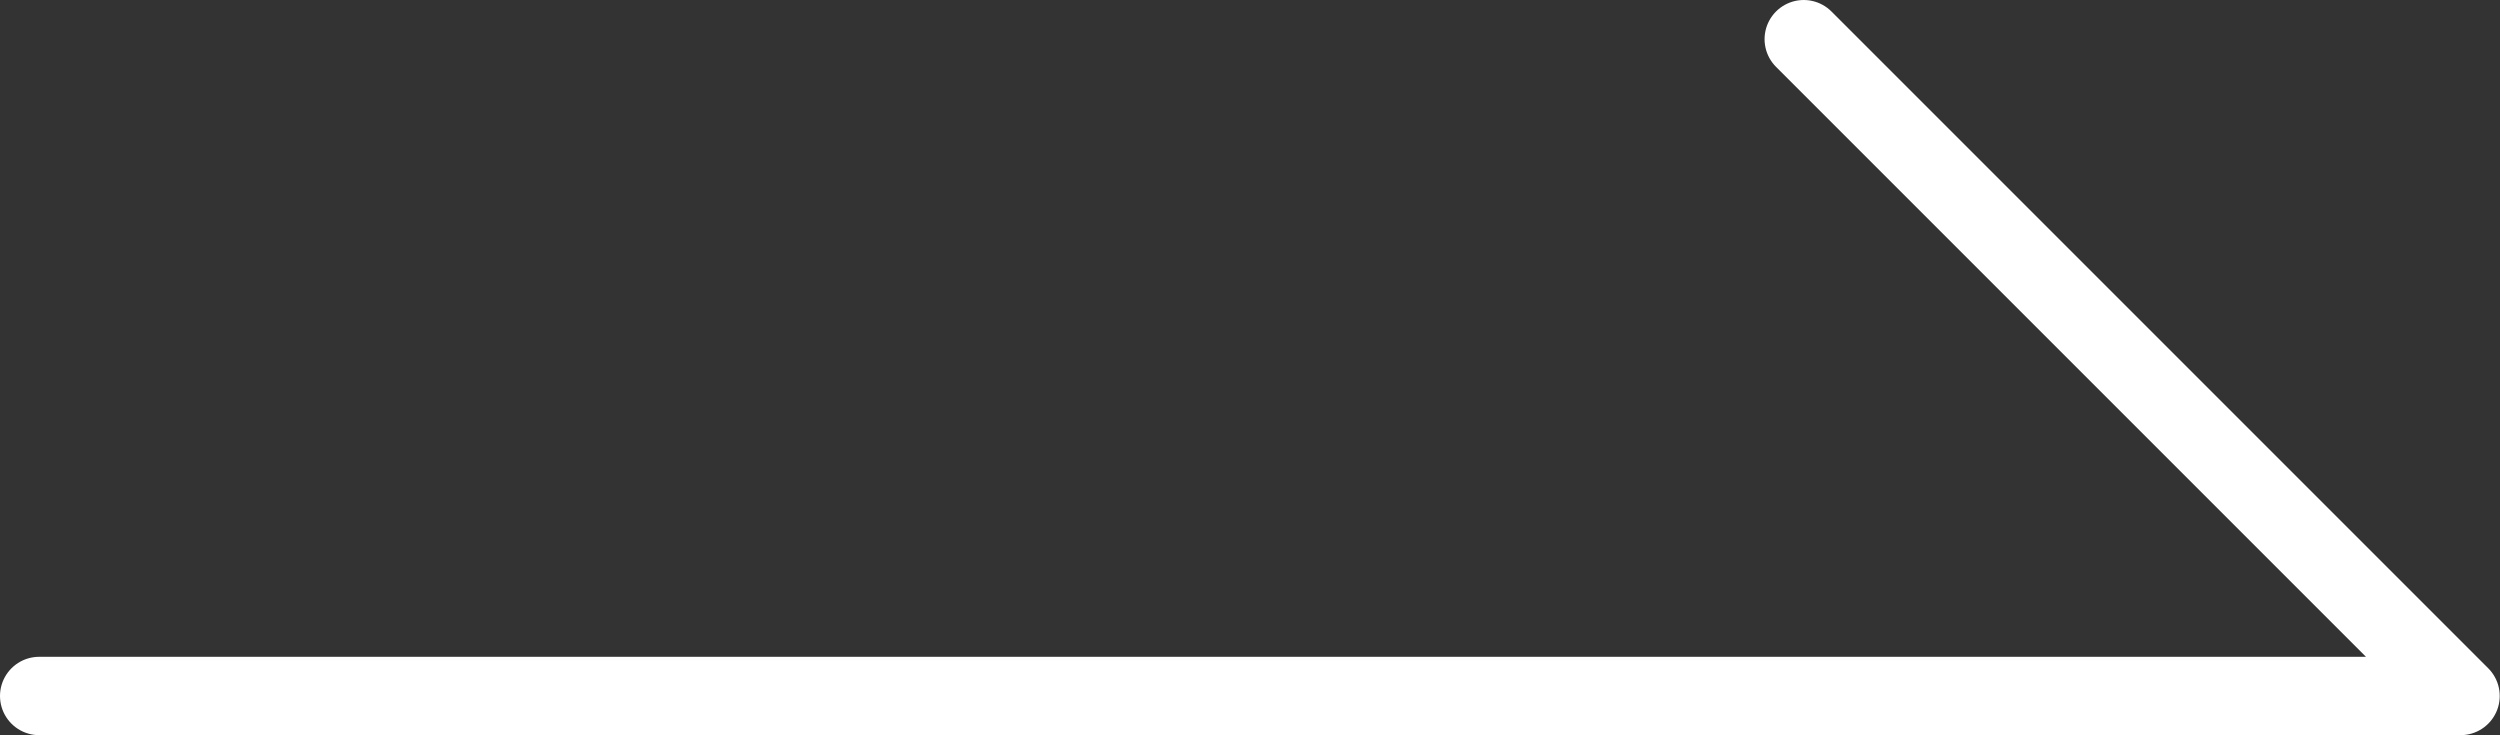
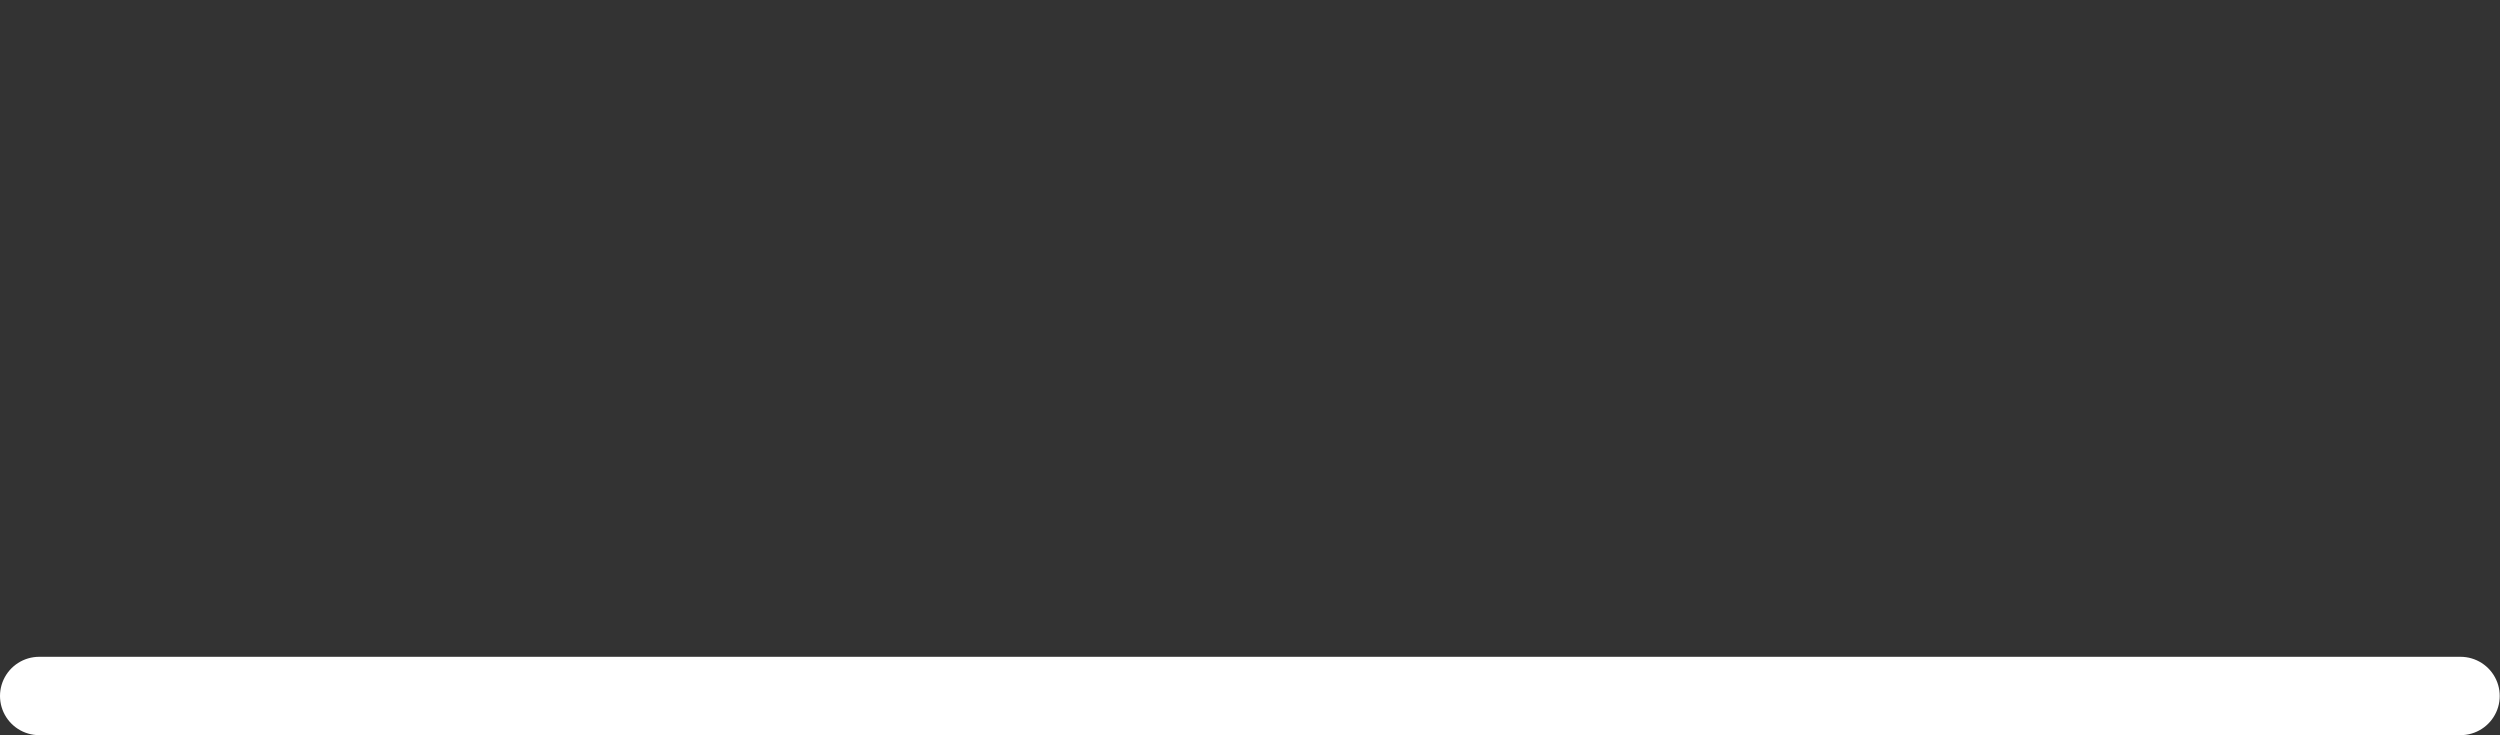
<svg xmlns="http://www.w3.org/2000/svg" width="100%" height="100%" viewBox="0 0 7977 2346" xml:space="preserve" style="fill-rule:evenodd;clip-rule:evenodd;stroke-linecap:round;stroke-linejoin:round;stroke-miterlimit:1.5;">
  <rect x="0" y="0" width="7977" height="2346" fill="#333333" stroke="none" />
  <g transform="matrix(1,0,0,1,-1873.28,-3684.79)">
-     <path d="M1998.28,5905.51L9724.38,5905.51L7628.66,3809.79" style="fill:none;stroke:white;stroke-width:250px;" />
+     <path d="M1998.28,5905.51L9724.38,5905.51" style="fill:none;stroke:white;stroke-width:250px;" />
  </g>
</svg>